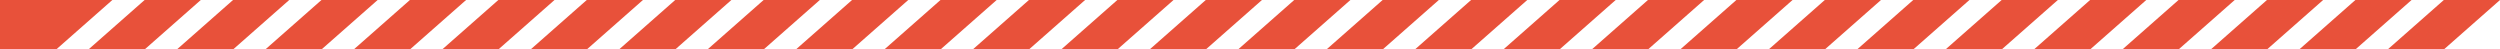
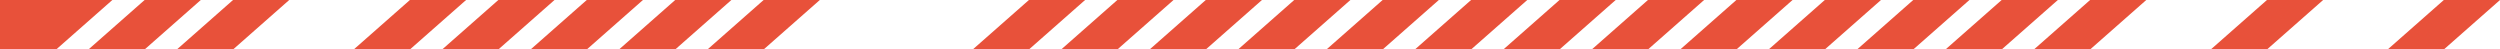
<svg xmlns="http://www.w3.org/2000/svg" width="657" height="13" viewBox="0 0 657 13" fill="none">
  <path d="M0 0H29.526L14.763 13H0V0Z" fill="#E8513A" />
  <path d="M38.003 0H52.766L38.003 13H23.24L38.003 0Z" fill="#E8513A" />
  <path d="M61.243 0H76.006L61.243 13H46.48L61.243 0Z" fill="#E8513A" />
-   <path d="M84.483 0H99.246L84.483 13H69.719L84.483 0Z" fill="#E8513A" />
  <path d="M107.722 0H122.485L107.722 13H92.959L107.722 0Z" fill="#E8513A" />
  <path d="M130.962 0H145.725L130.962 13H116.199L130.962 0Z" fill="#E8513A" />
  <path d="M154.202 0H168.965L154.202 13H139.439L154.202 0Z" fill="#E8513A" />
  <path d="M177.442 0H192.205L177.442 13H162.678L177.442 0Z" fill="#E8513A" />
  <path d="M200.681 0H215.445L200.681 13H185.918L200.681 0Z" fill="#E8513A" />
-   <path d="M223.921 0H238.684L223.921 13H209.158L223.921 0Z" fill="#E8513A" />
-   <path d="M247.161 0H261.924L247.161 13H232.398L247.161 0Z" fill="#E8513A" />
+   <path d="M247.161 0H261.924H232.398L247.161 0Z" fill="#E8513A" />
  <path d="M270.401 0H285.164L270.401 13H255.637L270.401 0Z" fill="#E8513A" />
  <path d="M293.64 0H308.404L293.64 13H278.877L293.64 0Z" fill="#E8513A" />
  <path d="M316.88 0H331.643L316.88 13H302.117L316.88 0Z" fill="#E8513A" />
  <path d="M340.12 0H354.883L340.12 13H325.357L340.12 0Z" fill="#E8513A" />
  <path d="M363.36 0H378.123L363.36 13H348.596L363.36 0Z" fill="#E8513A" />
  <path d="M386.599 0H401.363L386.599 13H371.836L386.599 0Z" fill="#E8513A" />
  <path d="M409.839 0H424.602L409.839 13H395.076L409.839 0Z" fill="#E8513A" />
  <path d="M433.079 0H447.842L433.079 13H418.316L433.079 0Z" fill="#E8513A" />
  <path d="M456.319 0H471.082L456.319 13H441.555L456.319 0Z" fill="#E8513A" />
  <path d="M479.558 0H494.322L479.558 13H464.795L479.558 0Z" fill="#E8513A" />
  <path d="M502.798 0H517.561L502.798 13H488.035L502.798 0Z" fill="#E8513A" />
  <path d="M526.038 0H540.801L526.038 13H511.275L526.038 0Z" fill="#E8513A" />
  <path d="M549.278 0H564.041L549.278 13H534.515L549.278 0Z" fill="#E8513A" />
-   <path d="M572.517 0H587.281L572.517 13H557.754L572.517 0Z" fill="#E8513A" />
  <path d="M595.757 0H610.52L595.757 13H580.994L595.757 0Z" fill="#E8513A" />
-   <path d="M618.997 0H633.76L618.997 13H604.234L618.997 0Z" fill="#E8513A" />
  <path d="M642.237 0H657L642.237 13H627.474L642.237 0Z" fill="#E8513A" />
</svg>